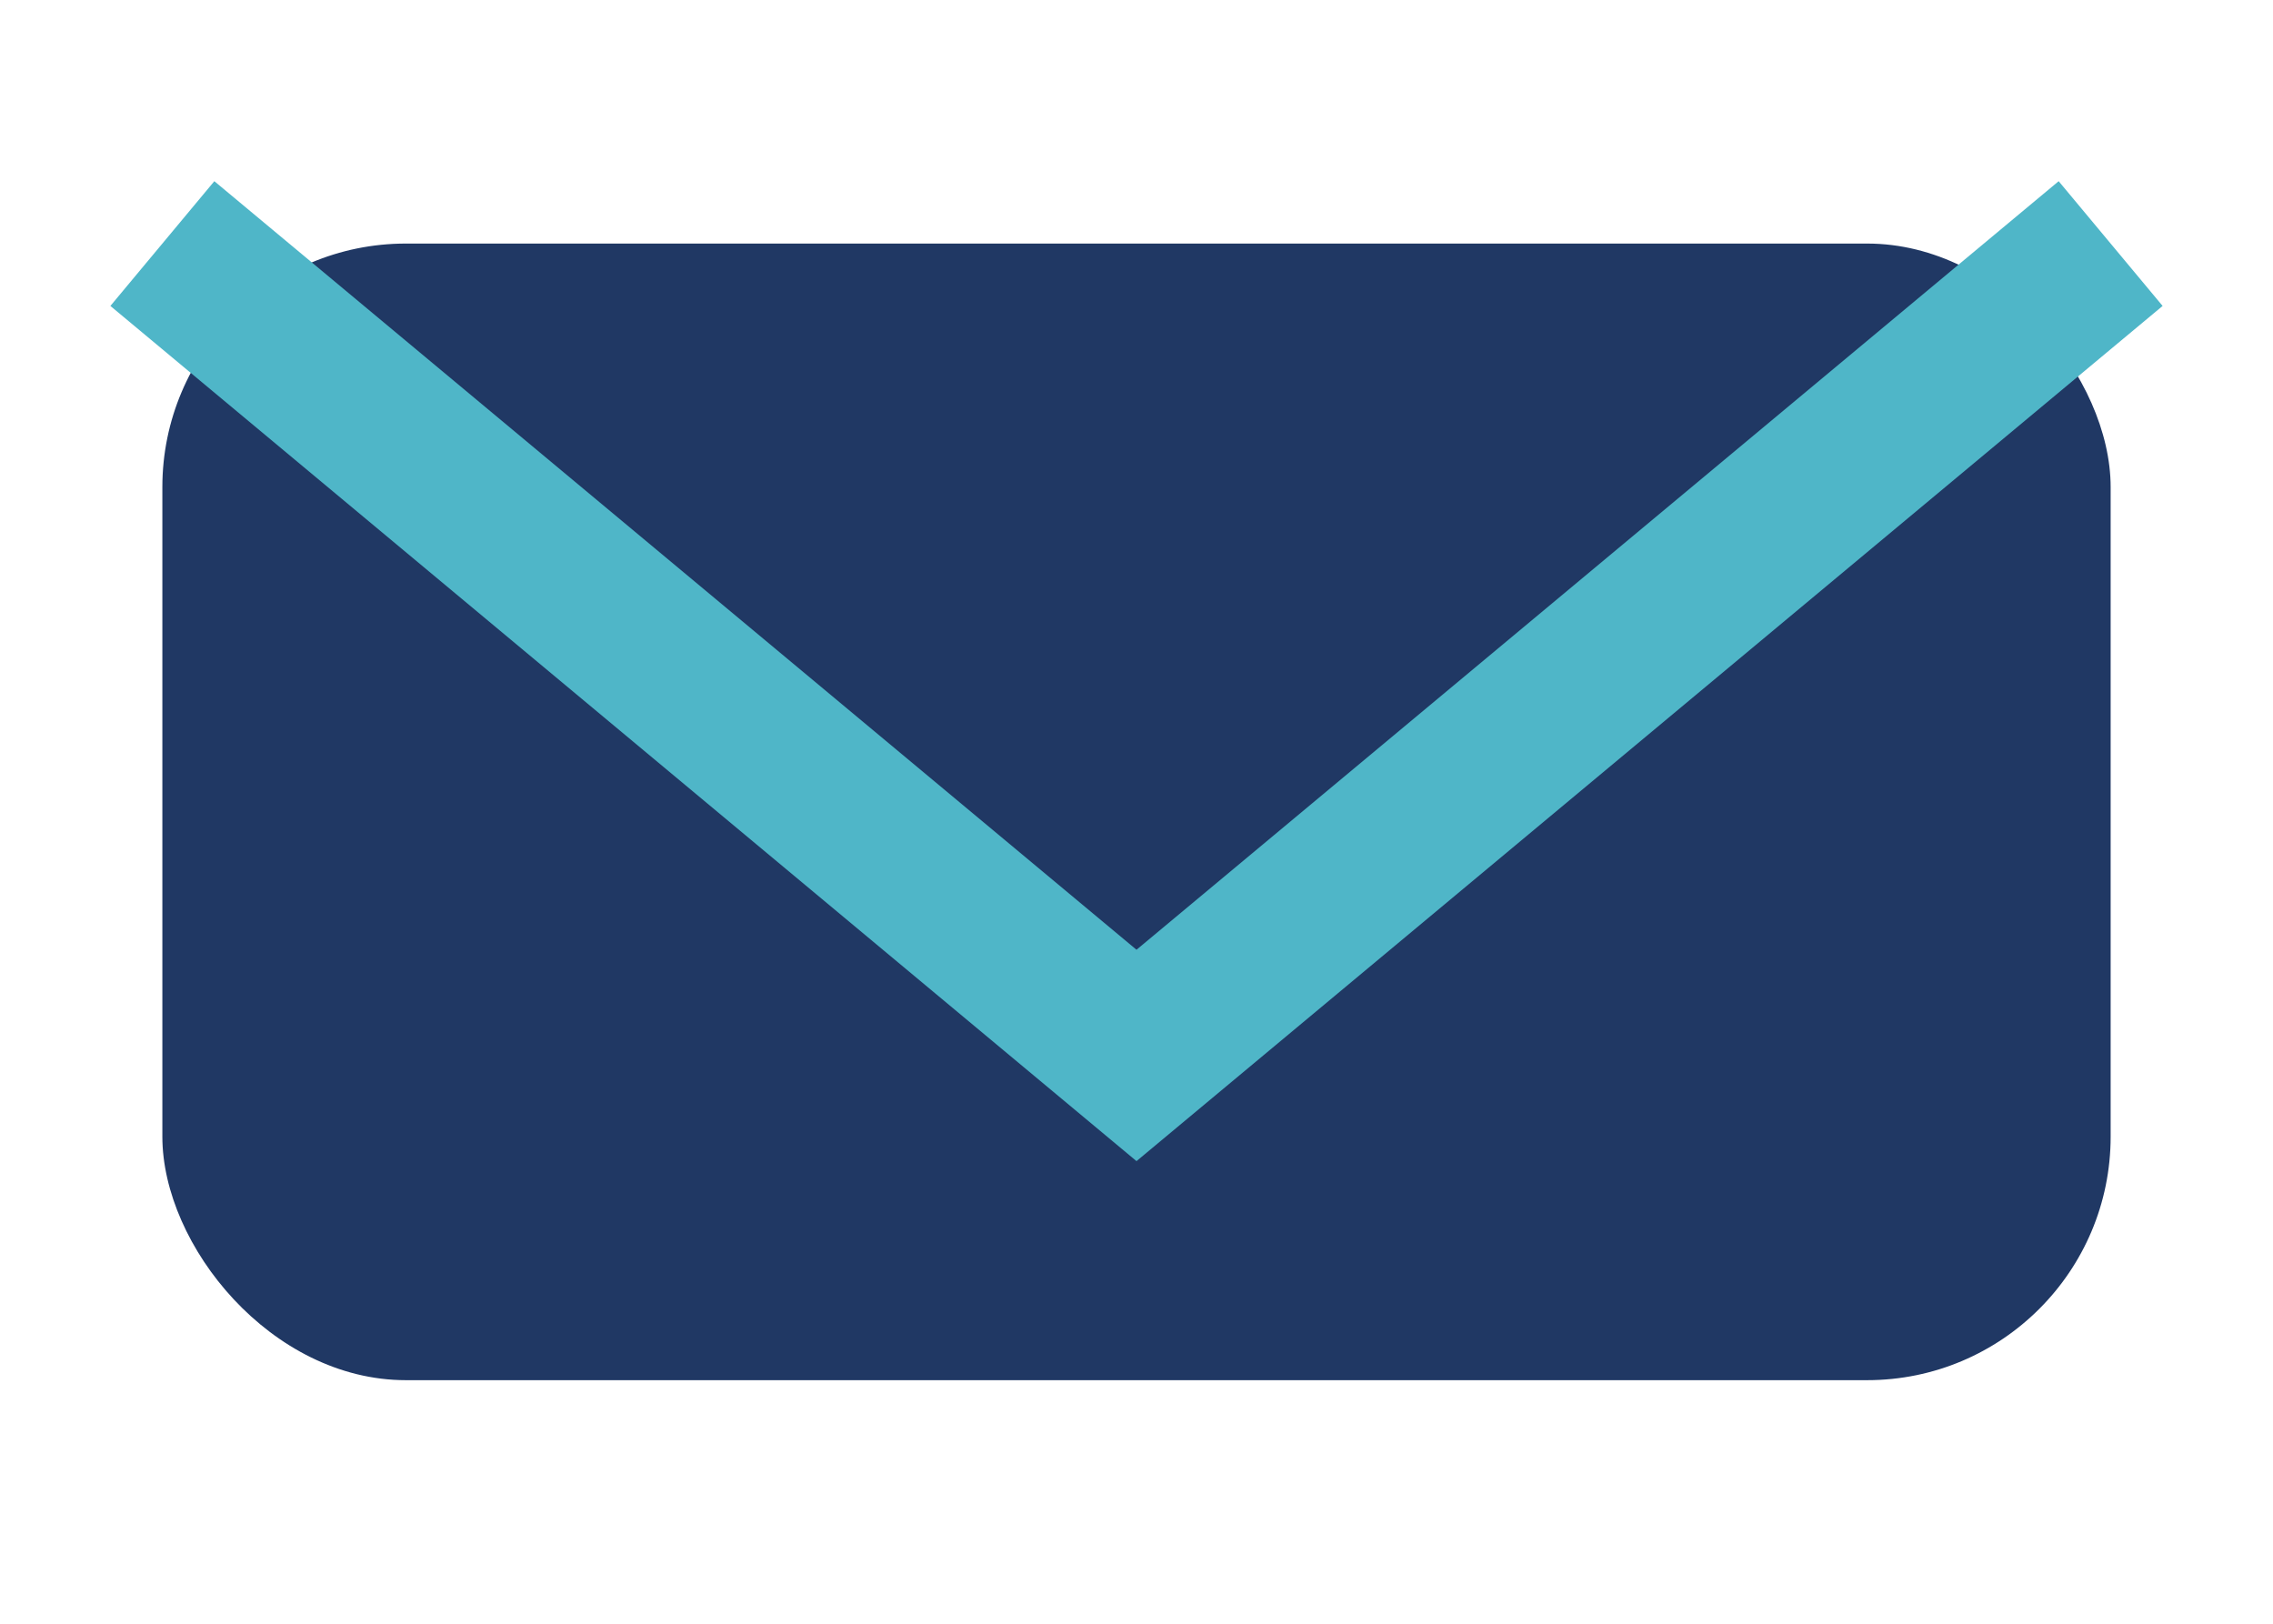
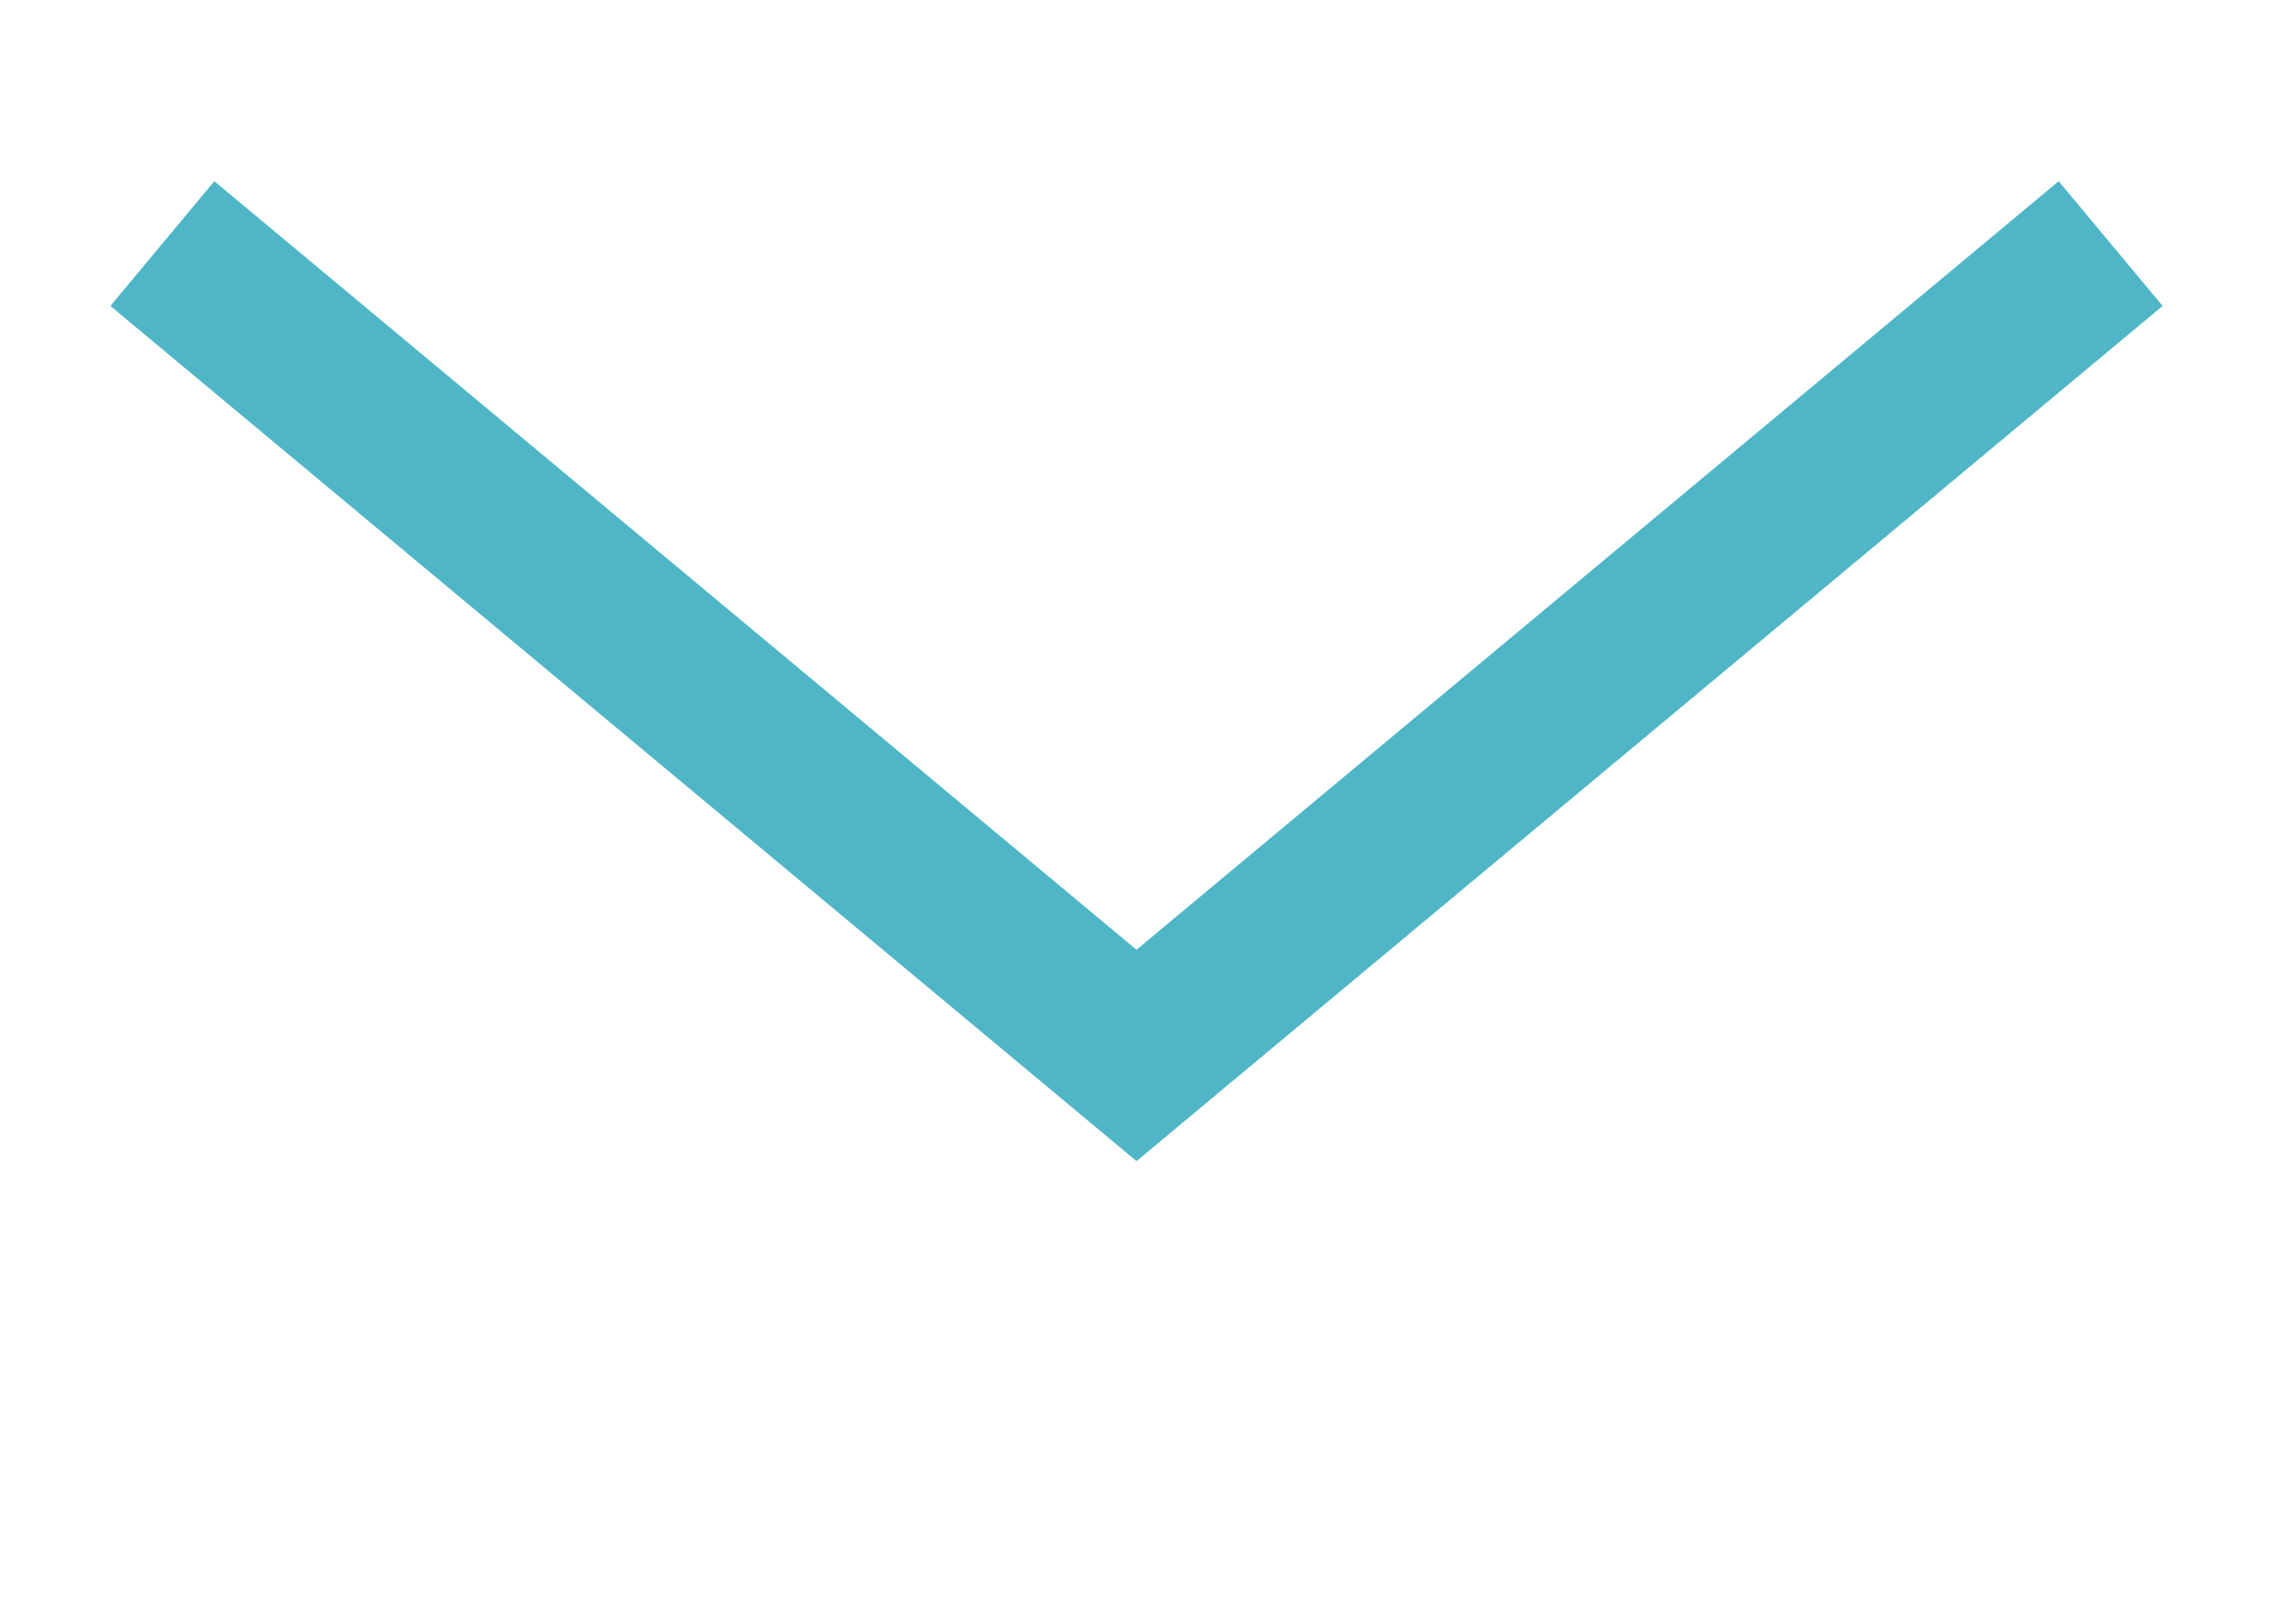
<svg xmlns="http://www.w3.org/2000/svg" width="28" height="20" viewBox="0 0 28 20">
-   <rect x="2" y="3" width="24" height="14" rx="3" fill="#203864" />
  <polyline points="2,3 14,13 26,3" fill="none" stroke="#4FB6C8" stroke-width="2" />
</svg>